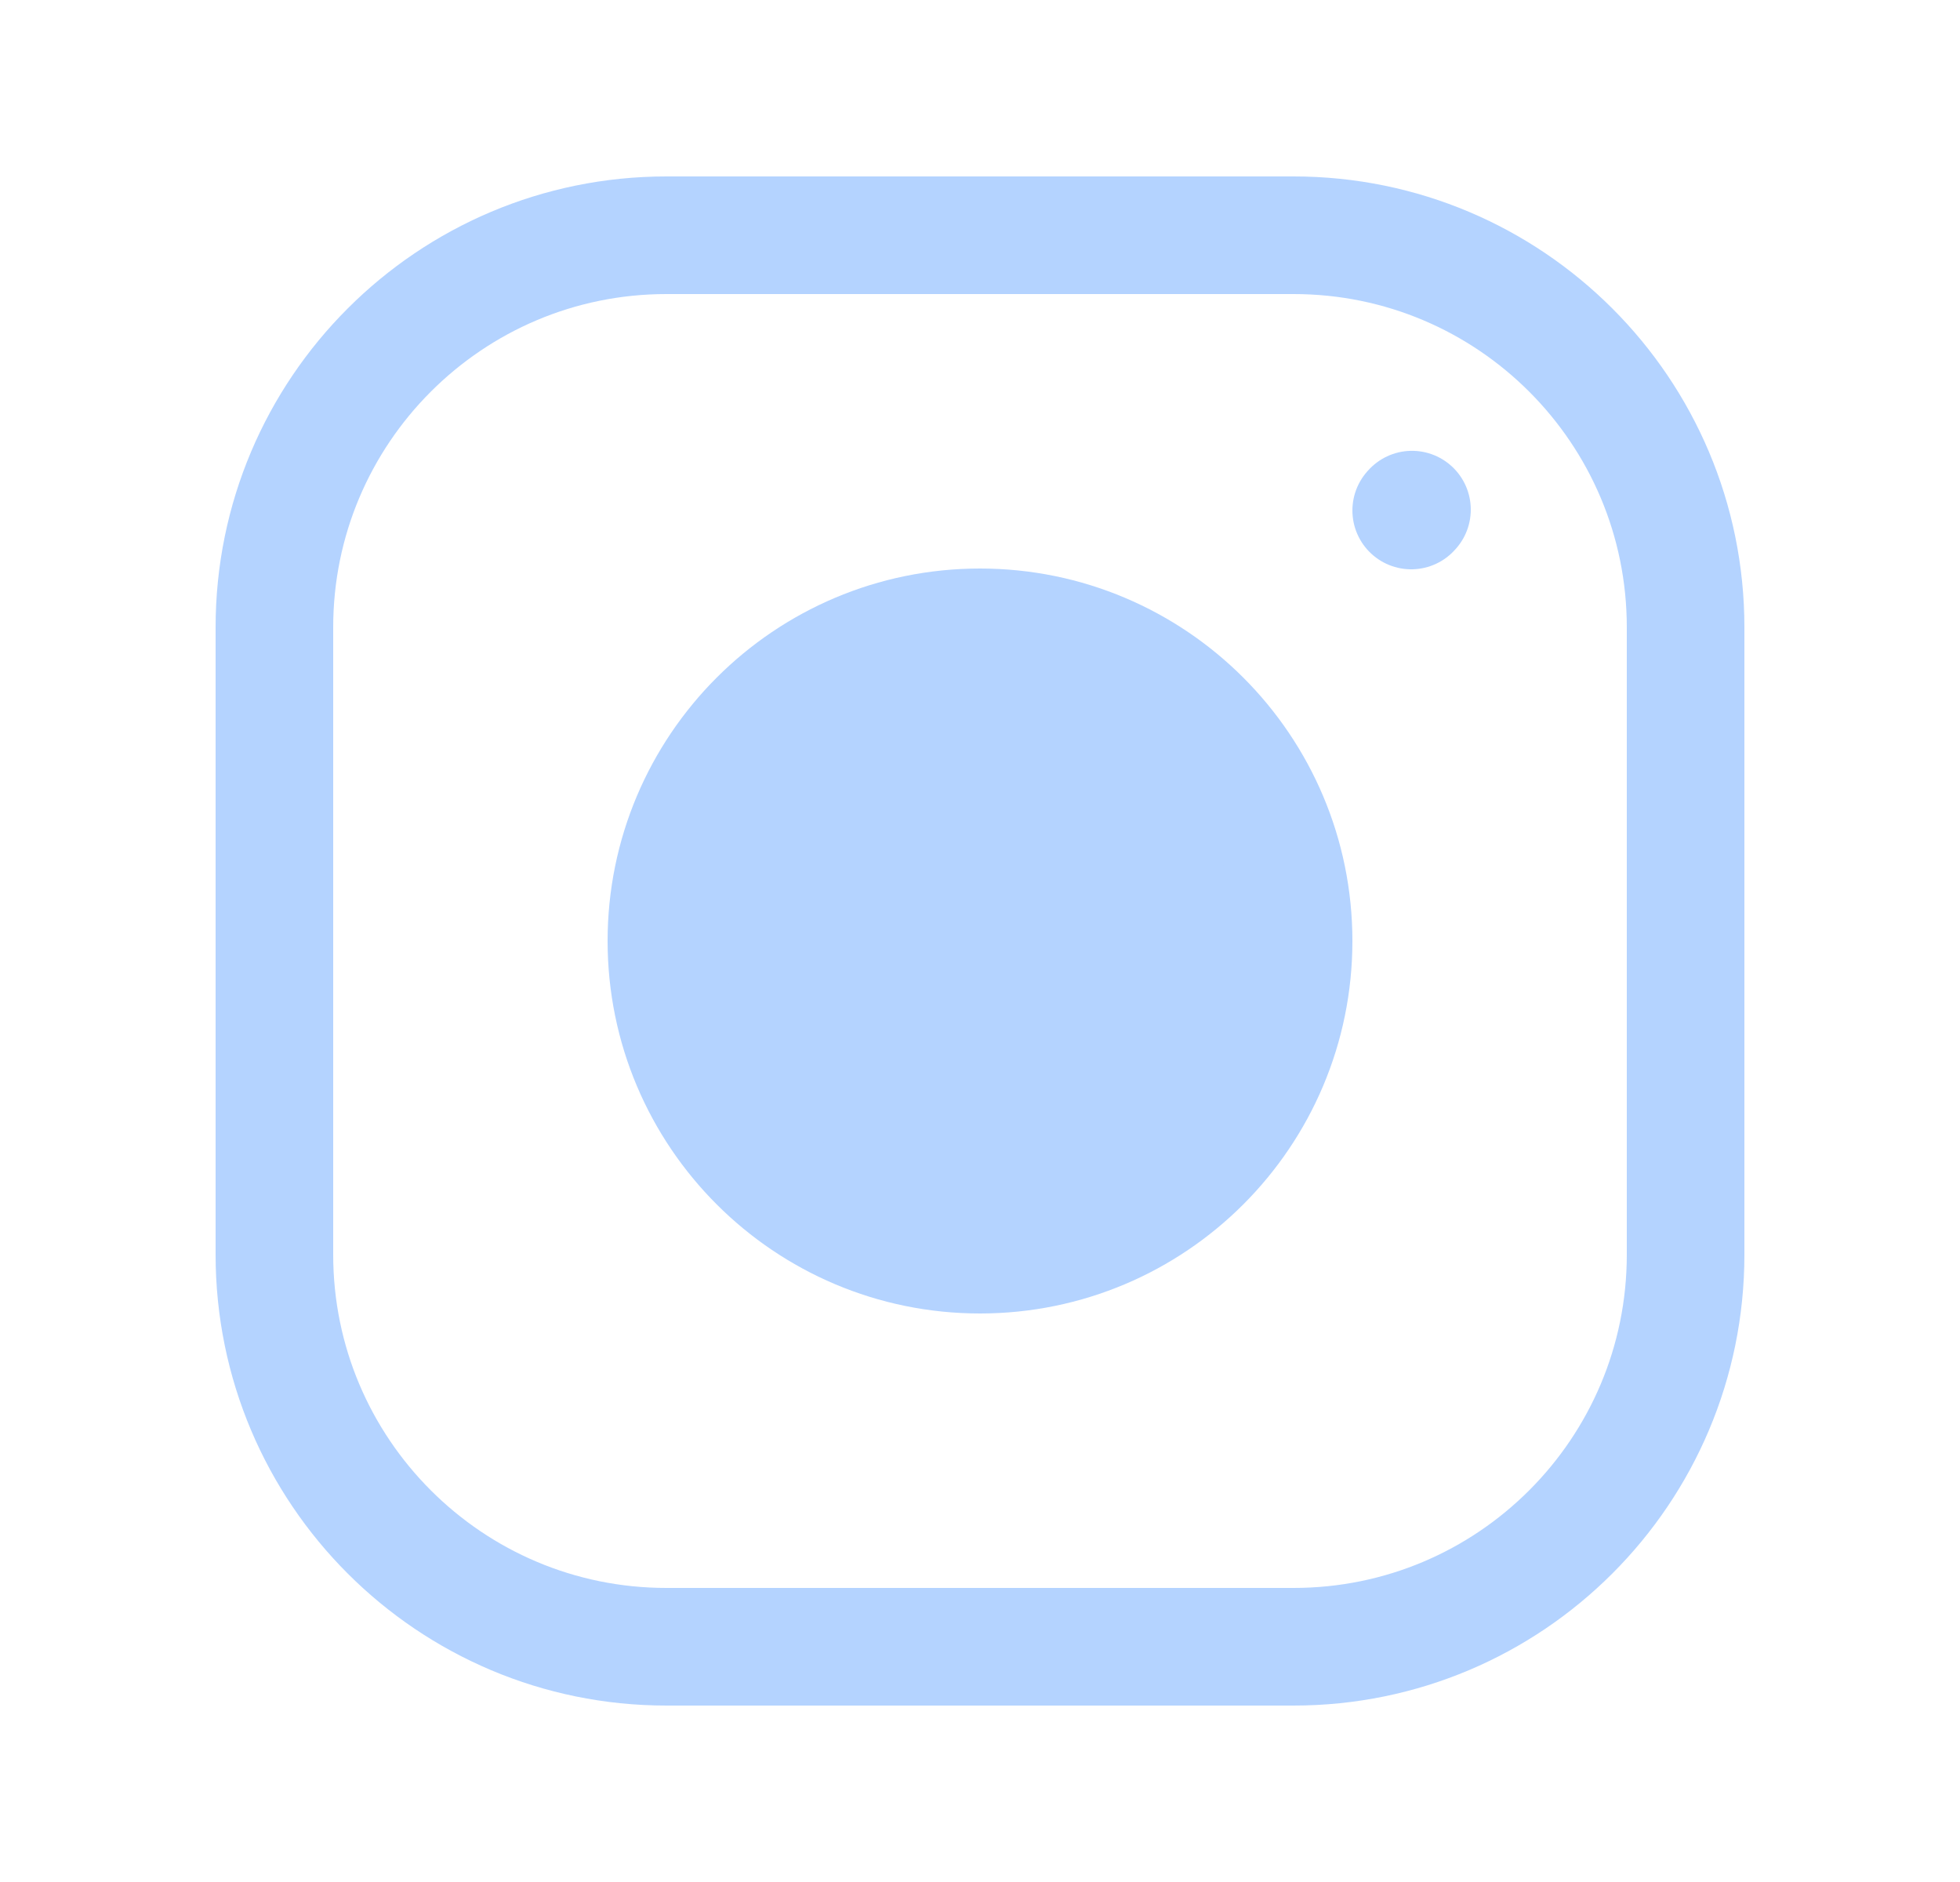
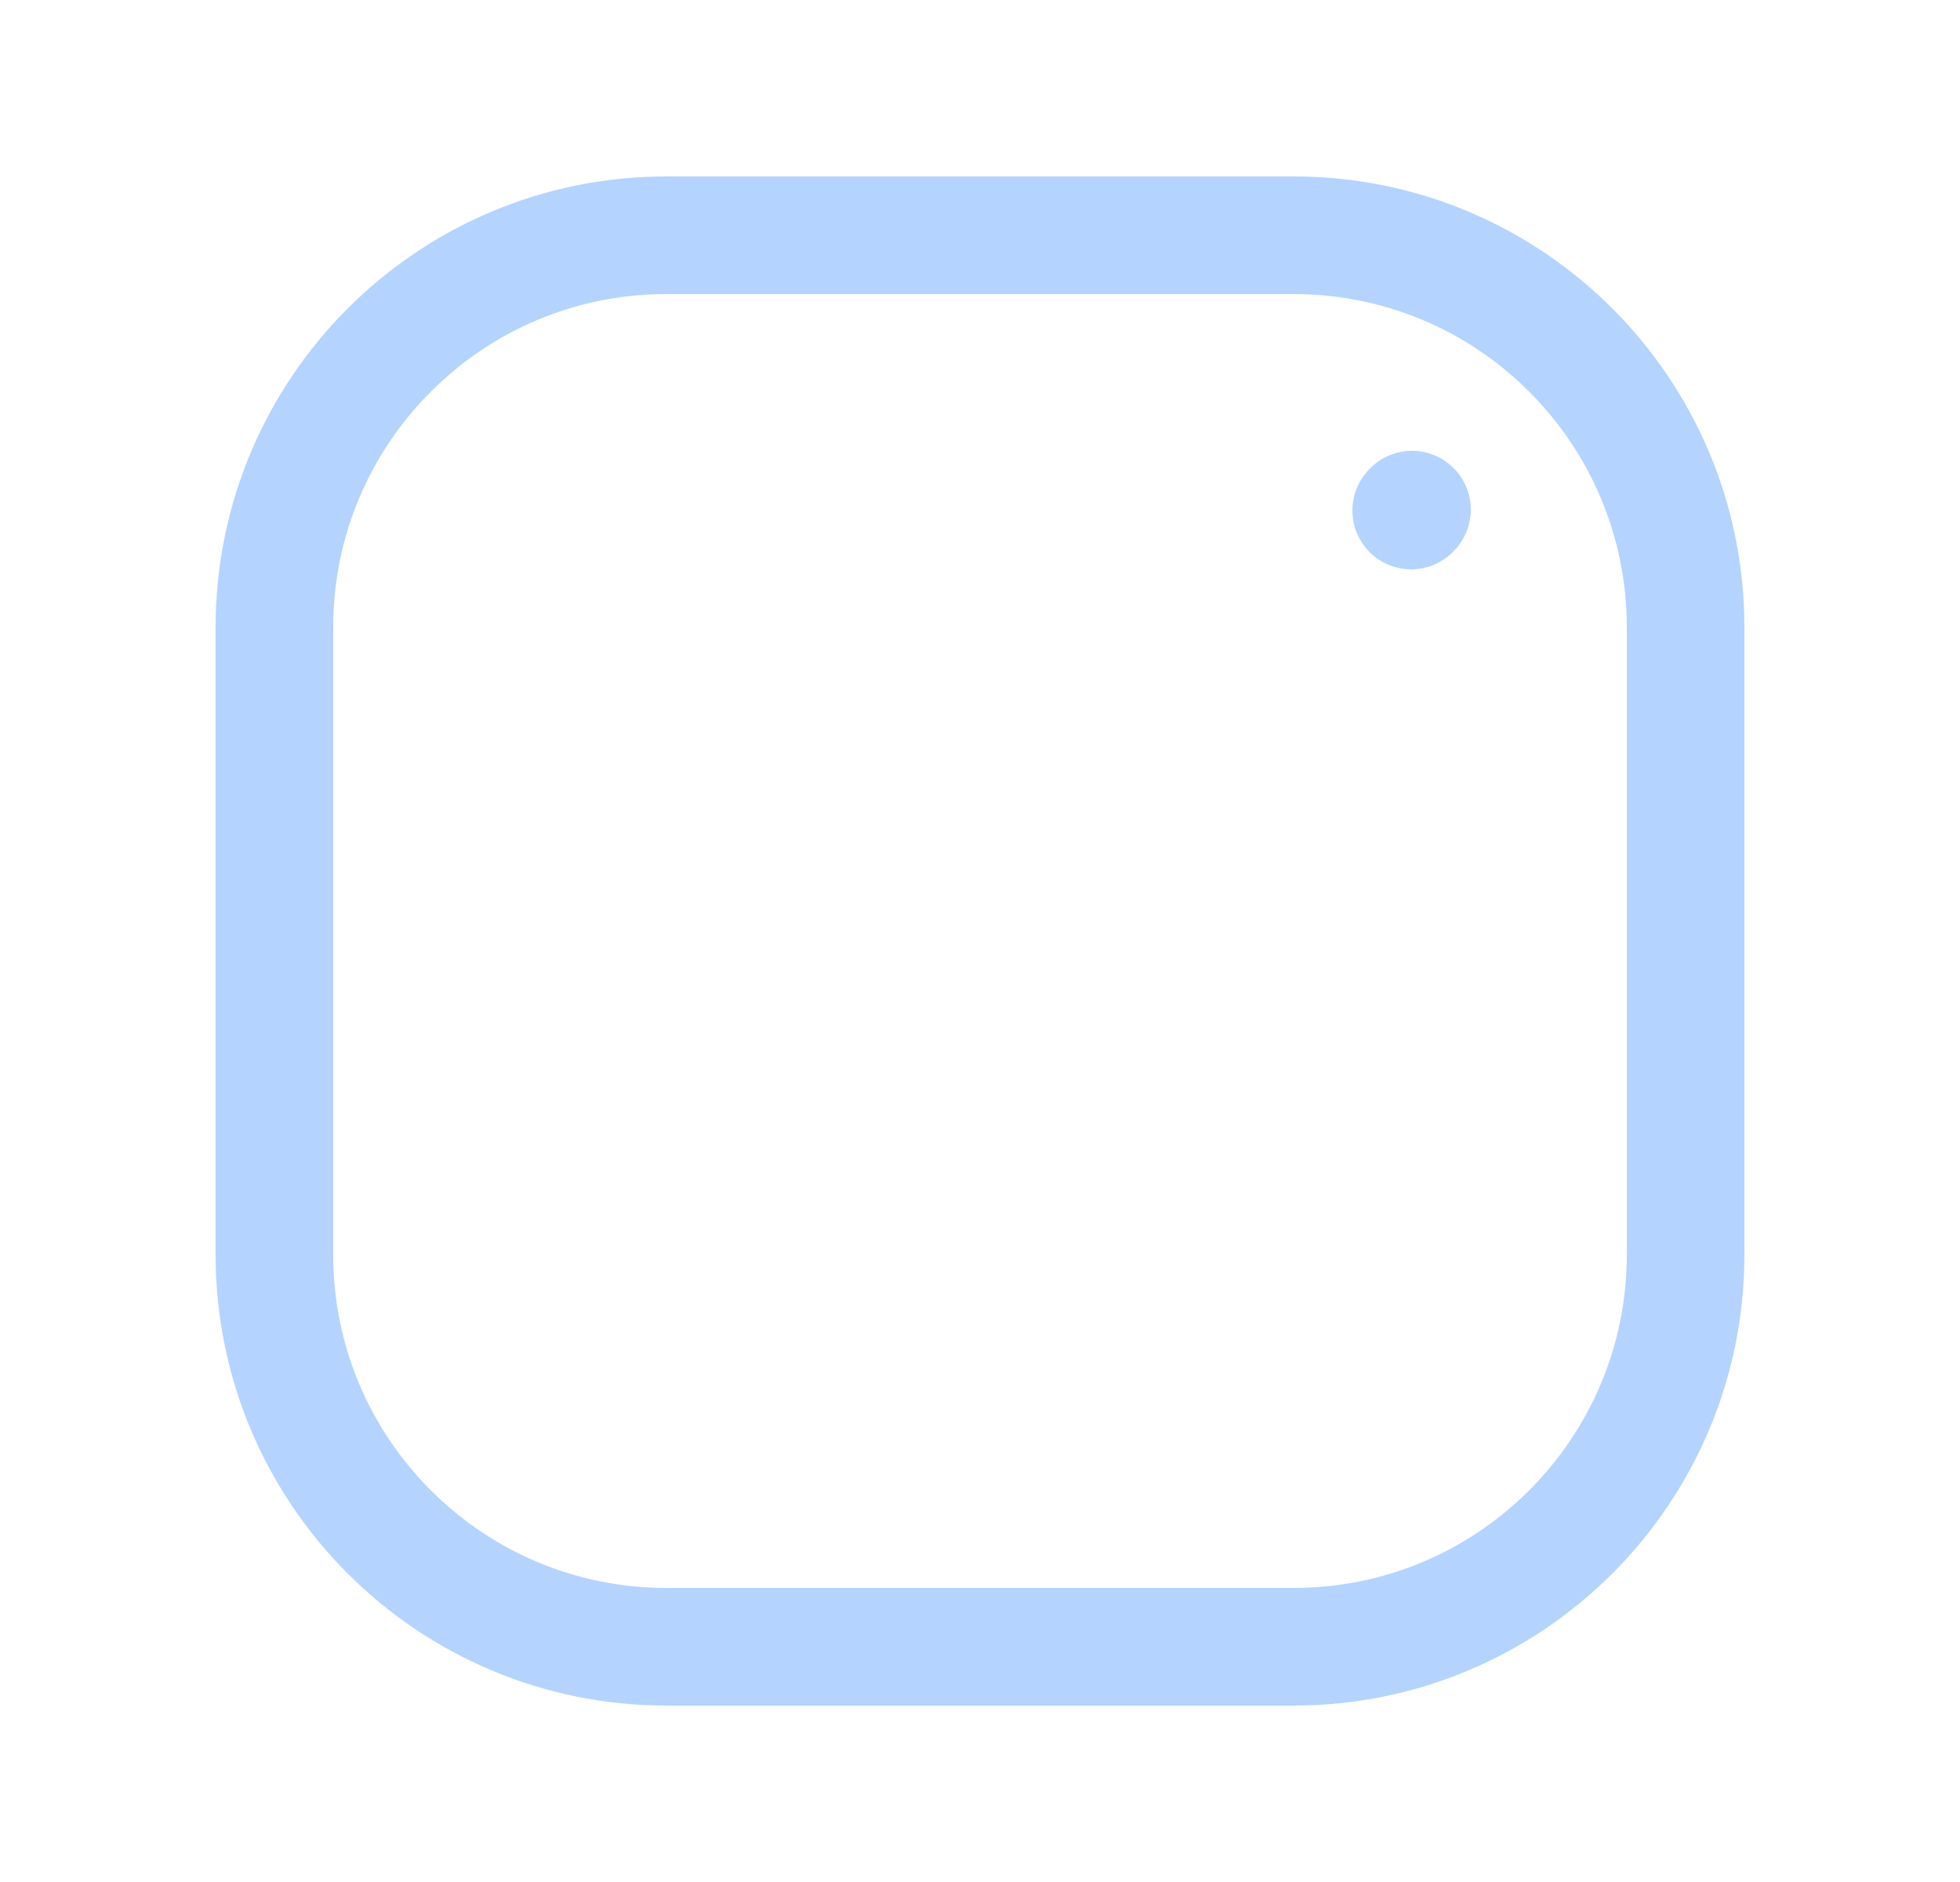
<svg xmlns="http://www.w3.org/2000/svg" width="25" height="24" viewBox="0 0 25 24" fill="none">
-   <path d="M12.5 16C14.709 16 16.5 14.209 16.5 12C16.5 9.791 14.709 8 12.5 8C10.291 8 8.5 9.791 8.5 12C8.5 14.209 10.291 16 12.5 16Z" fill="#B4D3FF" stroke="#B4D3FF" stroke-width="1.5" stroke-linecap="round" stroke-linejoin="round" />
  <path d="M3.5 16V8C3.5 5.239 5.739 3 8.5 3H16.5C19.262 3 21.5 5.239 21.5 8V16C21.5 18.761 19.262 21 16.5 21H8.5C5.739 21 3.5 18.761 3.5 16Z" stroke="#B4D3FF" stroke-width="1.5" />
  <path d="M18 6.51L18.01 6.499" stroke="#B4D3FF" stroke-width="1.5" stroke-linecap="round" stroke-linejoin="round" />
</svg>